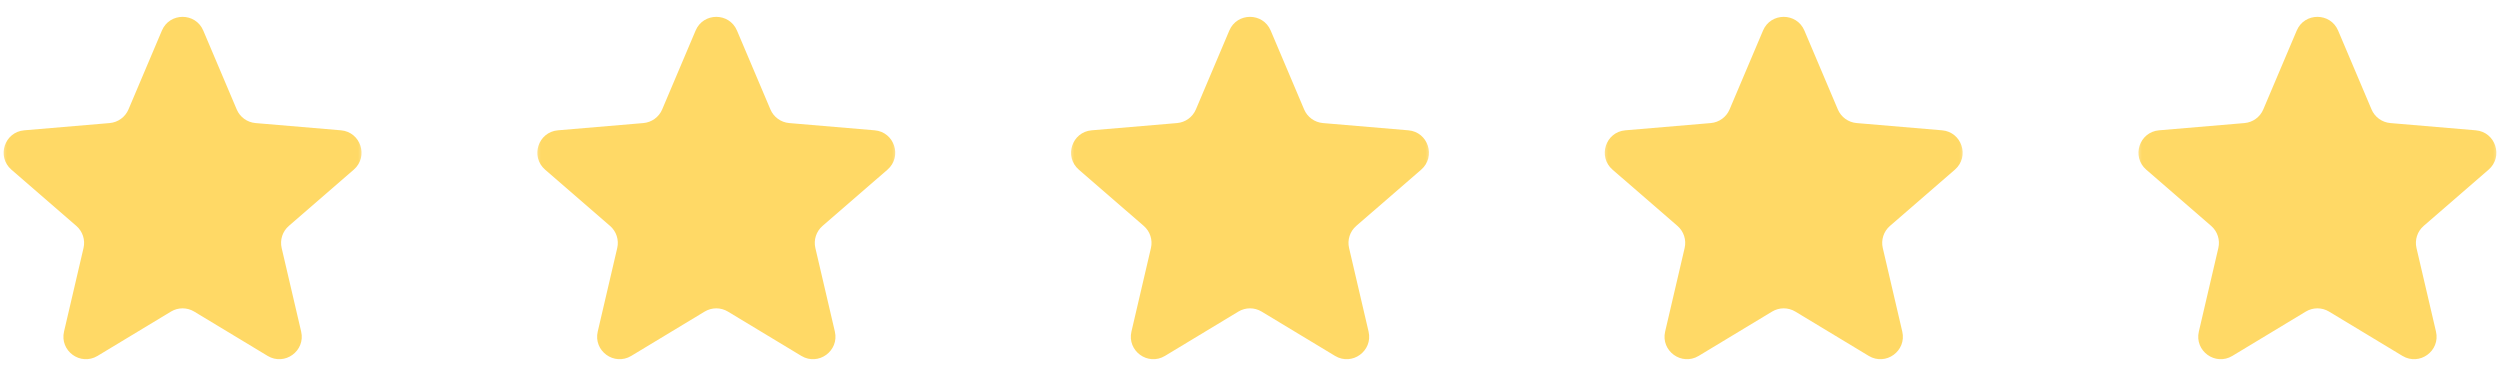
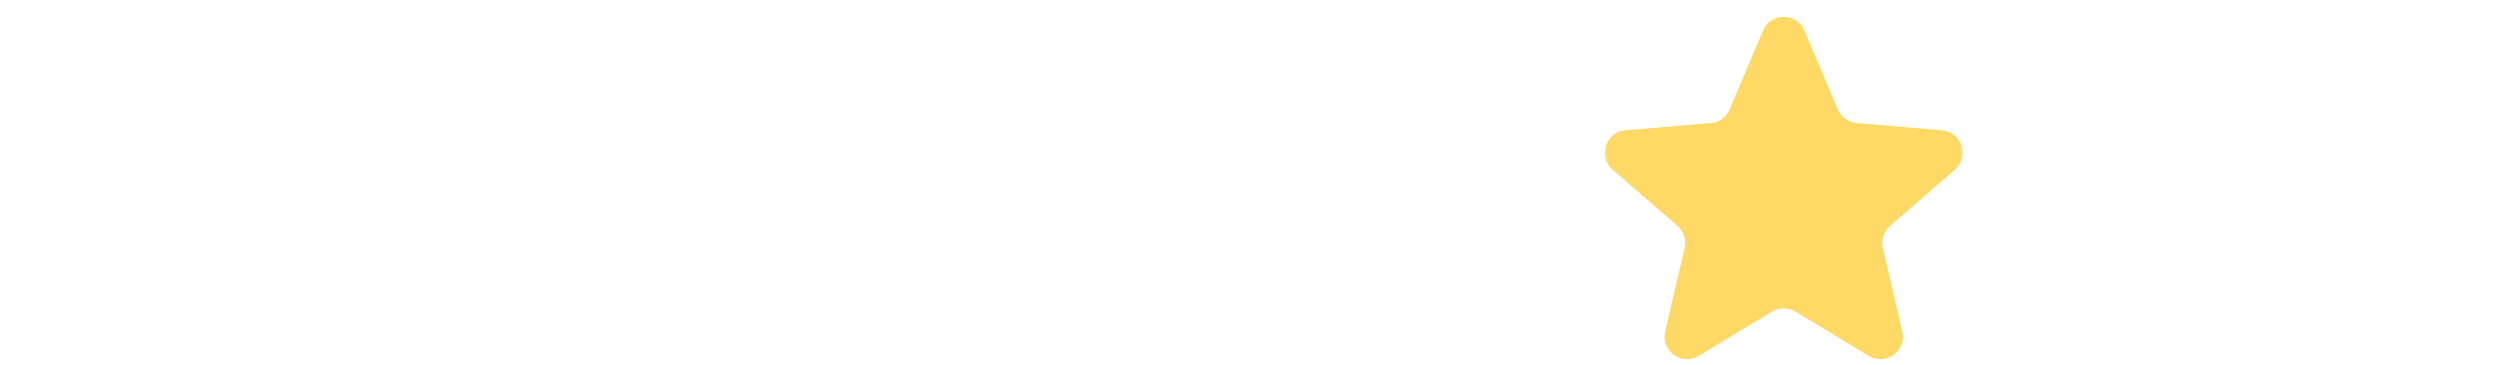
<svg xmlns="http://www.w3.org/2000/svg" width="178" height="26" viewBox="0 0 178 26" fill="none">
  <g clip-path="url(#clip0_686_585)">
    <mask id="mask0_686_585" style="mask-type:luminance" maskUnits="userSpaceOnUse" x="0" y="0" width="26" height="26">
      <path d="M26 0H0V26H26V0Z" fill="white" />
    </mask>
    <g mask="url(#mask0_686_585)">
-       <path d="M12.173 22.184C12.682 21.877 13.319 21.877 13.827 22.184L19.057 25.341C20.269 26.072 21.763 24.986 21.442 23.607L20.054 17.659C19.919 17.08 20.115 16.475 20.564 16.086L25.187 12.081C26.257 11.154 25.685 9.397 24.275 9.278L18.192 8.762C17.6 8.711 17.085 8.338 16.854 7.792L14.473 2.176C13.922 0.875 12.078 0.875 11.527 2.176L9.147 7.792C8.915 8.338 8.4 8.711 7.809 8.762L1.726 9.278C0.315 9.397 -0.256 11.154 0.813 12.081L5.436 16.086C5.885 16.475 6.082 17.08 5.947 17.659L4.559 23.607C4.237 24.986 5.732 26.072 6.944 25.341L12.173 22.184Z" fill="#FFD966" />
-     </g>
+       </g>
    <mask id="mask1_686_585" style="mask-type:luminance" maskUnits="userSpaceOnUse" x="38" y="0" width="26" height="26">
-       <path d="M64 0H38V26H64V0Z" fill="white" />
-     </mask>
+       </mask>
    <g mask="url(#mask1_686_585)">
      <path d="M50.173 22.184C50.682 21.877 51.319 21.877 51.827 22.184L57.057 25.341C58.269 26.072 59.763 24.986 59.442 23.607L58.054 17.659C57.919 17.08 58.115 16.475 58.564 16.086L63.187 12.081C64.257 11.154 63.685 9.397 62.275 9.278L56.192 8.762C55.6 8.711 55.085 8.338 54.854 7.792L52.473 2.176C51.922 0.875 50.078 0.875 49.527 2.176L47.147 7.792C46.915 8.338 46.4 8.711 45.809 8.762L39.726 9.278C38.316 9.397 37.744 11.154 38.813 12.081L43.436 16.086C43.885 16.475 44.082 17.08 43.947 17.659L42.559 23.607C42.237 24.986 43.732 26.072 44.944 25.341L50.173 22.184Z" fill="#FFD966" />
    </g>
    <mask id="mask2_686_585" style="mask-type:luminance" maskUnits="userSpaceOnUse" x="76" y="0" width="26" height="26">
-       <path d="M102 0H76V26H102V0Z" fill="white" />
-     </mask>
+       </mask>
    <g mask="url(#mask2_686_585)">
      <path d="M88.173 22.184C88.682 21.877 89.319 21.877 89.827 22.184L95.057 25.341C96.269 26.072 97.763 24.986 97.442 23.607L96.054 17.659C95.919 17.08 96.115 16.475 96.564 16.086L101.187 12.081C102.257 11.154 101.685 9.397 100.274 9.278L94.192 8.762C93.6 8.711 93.085 8.338 92.854 7.792L90.473 2.176C89.922 0.875 88.078 0.875 87.527 2.176L85.147 7.792C84.915 8.338 84.4 8.711 83.809 8.762L77.726 9.278C76.316 9.397 75.744 11.154 76.813 12.081L81.436 16.086C81.885 16.475 82.082 17.08 81.947 17.659L80.559 23.607C80.237 24.986 81.732 26.072 82.944 25.341L88.173 22.184Z" fill="#FFD966" />
    </g>
    <mask id="mask3_686_585" style="mask-type:luminance" maskUnits="userSpaceOnUse" x="114" y="0" width="26" height="26">
      <path d="M140 0H114V26H140V0Z" fill="white" />
    </mask>
    <g mask="url(#mask3_686_585)">
      <path d="M126.173 22.184C126.682 21.877 127.318 21.877 127.827 22.184L133.057 25.341C134.268 26.072 135.763 24.986 135.442 23.607L134.054 17.659C133.919 17.08 134.115 16.475 134.564 16.086L139.187 12.081C140.257 11.154 139.685 9.397 138.274 9.278L132.192 8.762C131.6 8.711 131.085 8.338 130.854 7.792L128.473 2.176C127.922 0.875 126.078 0.875 125.527 2.176L123.146 7.792C122.915 8.338 122.4 8.711 121.809 8.762L115.726 9.278C114.315 9.397 113.743 11.154 114.813 12.081L119.436 16.086C119.885 16.475 120.081 17.08 119.946 17.659L118.558 23.607C118.237 24.986 119.732 26.072 120.943 25.341L126.173 22.184Z" fill="#FFD966" />
    </g>
    <mask id="mask4_686_585" style="mask-type:luminance" maskUnits="userSpaceOnUse" x="152" y="0" width="26" height="26">
-       <path d="M178 0H152V26H178V0Z" fill="white" />
+       <path d="M178 0H152V26V0Z" fill="white" />
    </mask>
    <g mask="url(#mask4_686_585)">
-       <path d="M164.173 22.184C164.682 21.877 165.318 21.877 165.827 22.184L171.057 25.341C172.268 26.072 173.763 24.986 173.442 23.607L172.054 17.659C171.919 17.08 172.115 16.475 172.564 16.086L177.187 12.081C178.257 11.154 177.685 9.397 176.274 9.278L170.192 8.762C169.6 8.711 169.085 8.338 168.854 7.792L166.473 2.176C165.922 0.875 164.078 0.875 163.527 2.176L161.146 7.792C160.915 8.338 160.4 8.711 159.809 8.762L153.726 9.278C152.315 9.397 151.743 11.154 152.813 12.081L157.436 16.086C157.885 16.475 158.081 17.08 157.946 17.659L156.558 23.607C156.237 24.986 157.732 26.072 158.943 25.341L164.173 22.184Z" fill="#FFD966" />
-     </g>
+       </g>
  </g>
  <defs>
    <clipPath id="clip0_686_585">
      <rect width="178" height="26" fill="white" />
    </clipPath>
  </defs>
</svg>